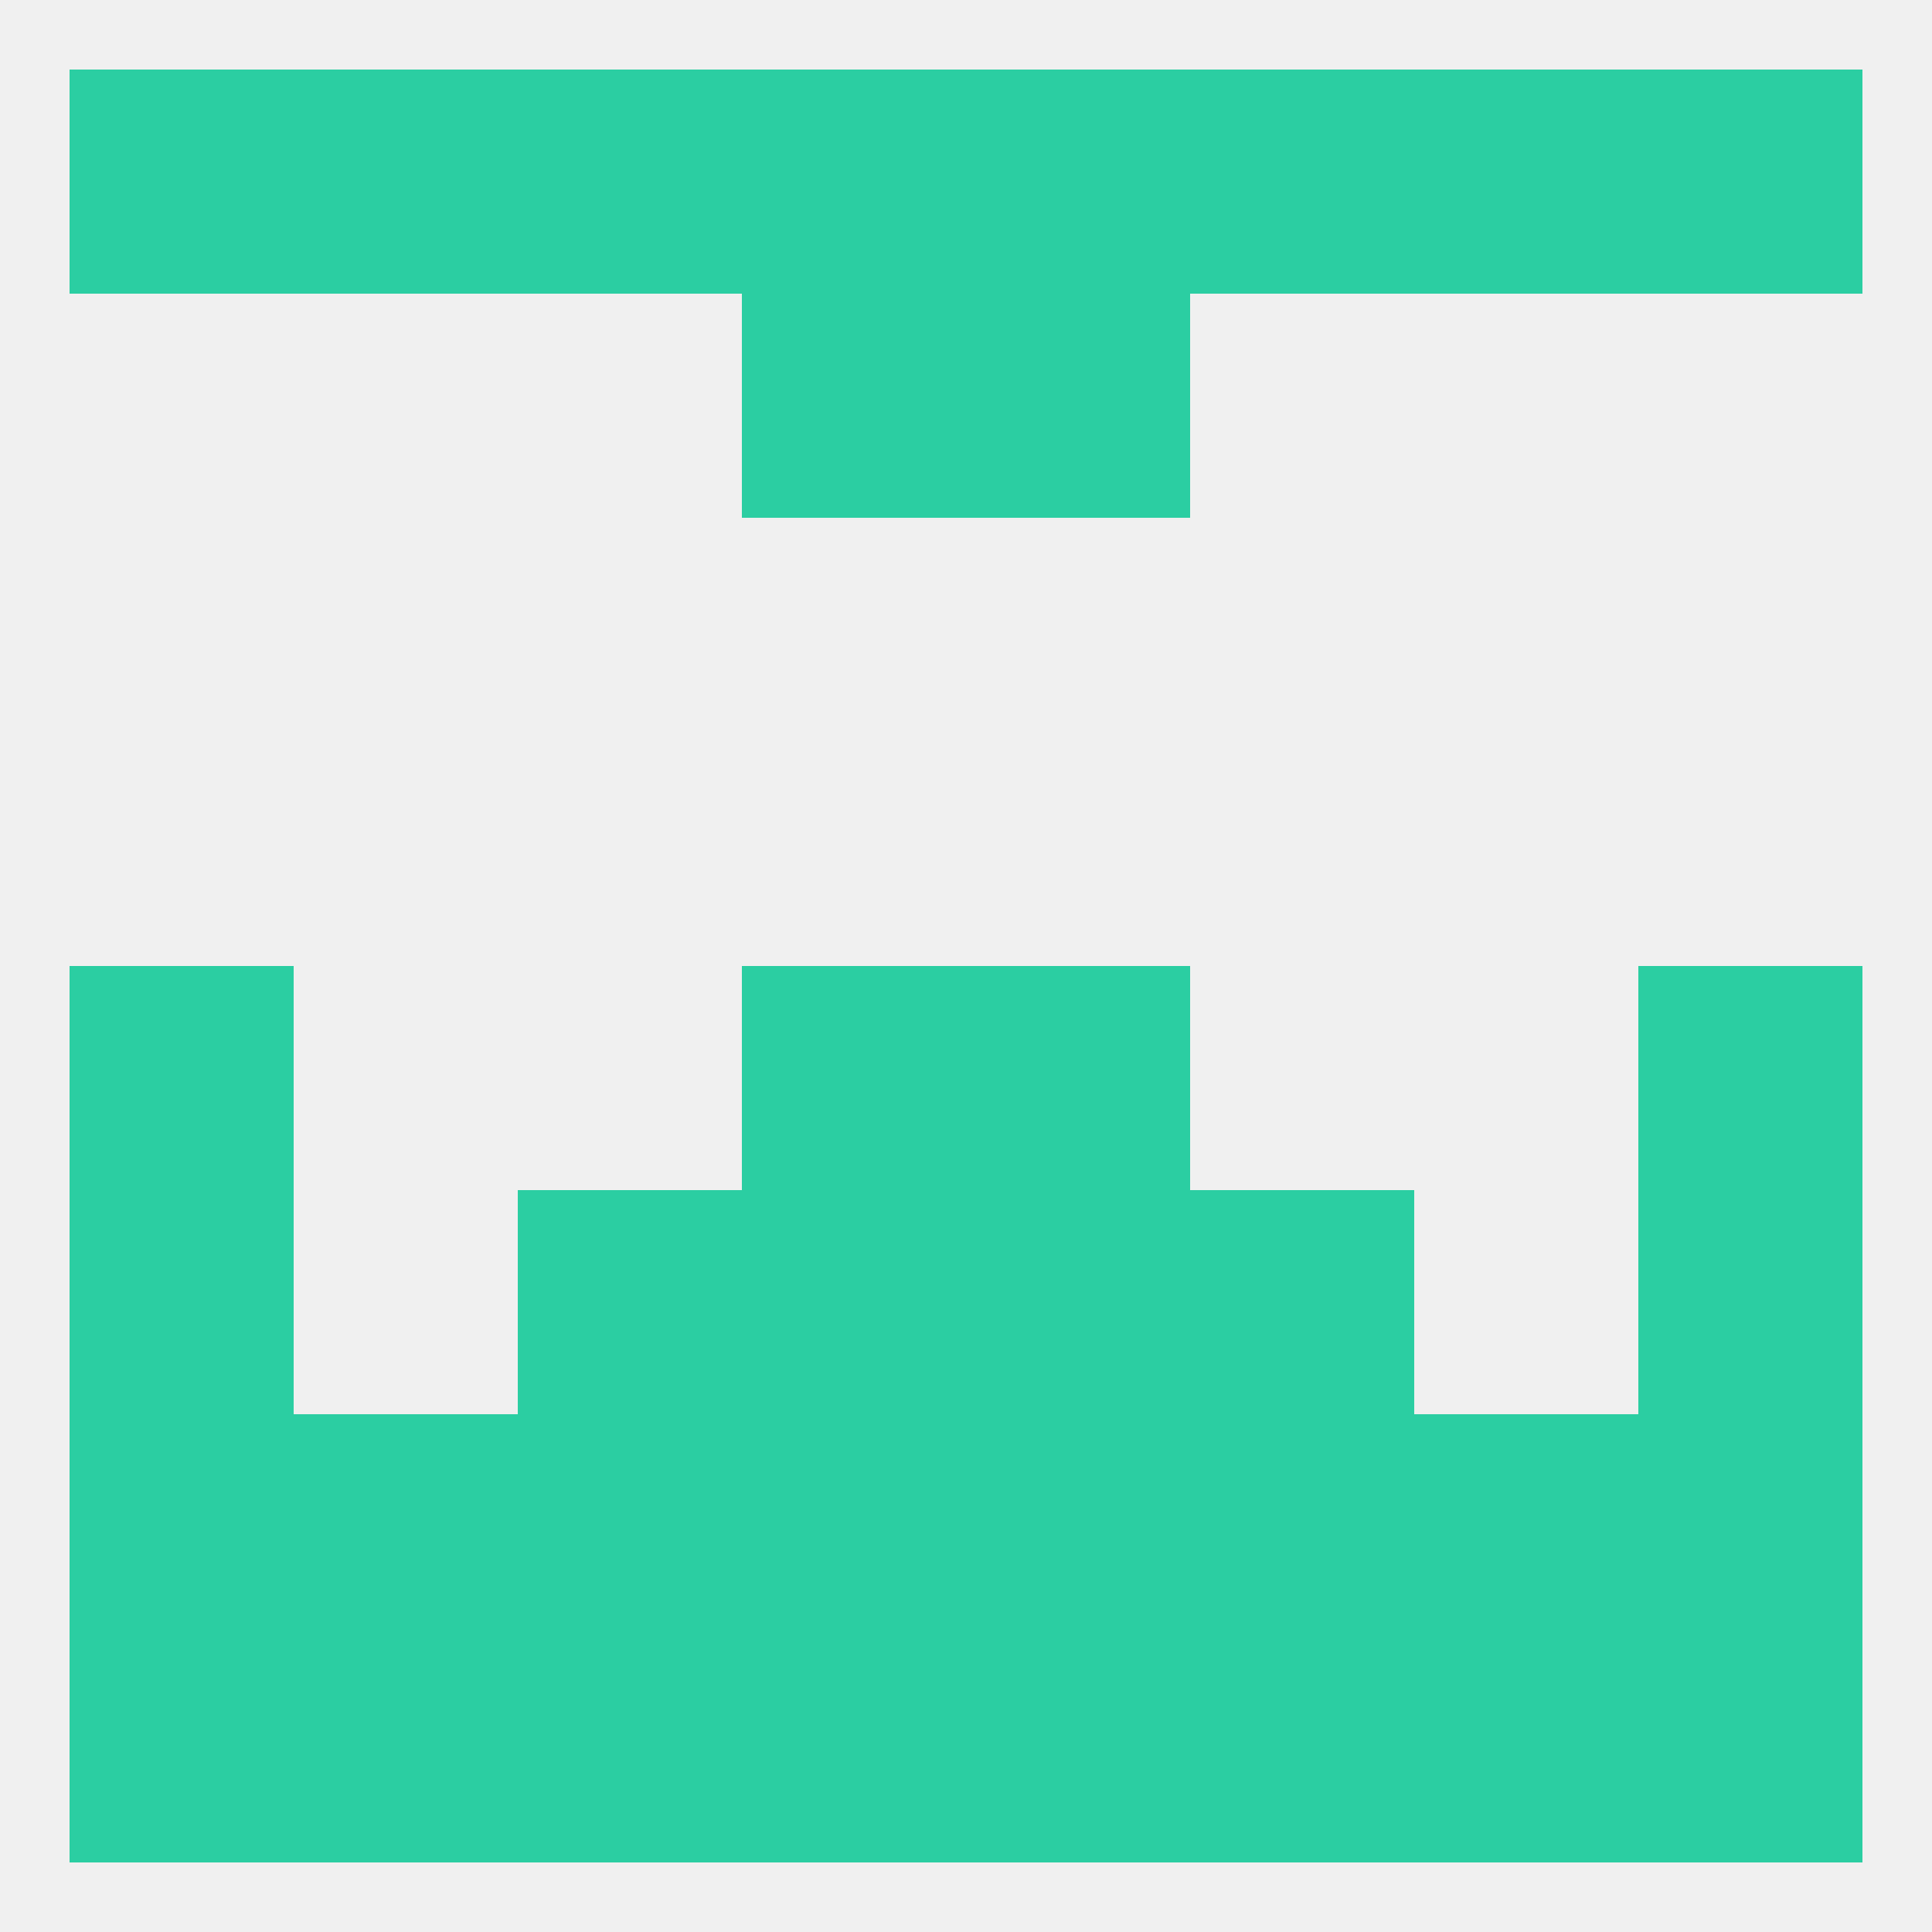
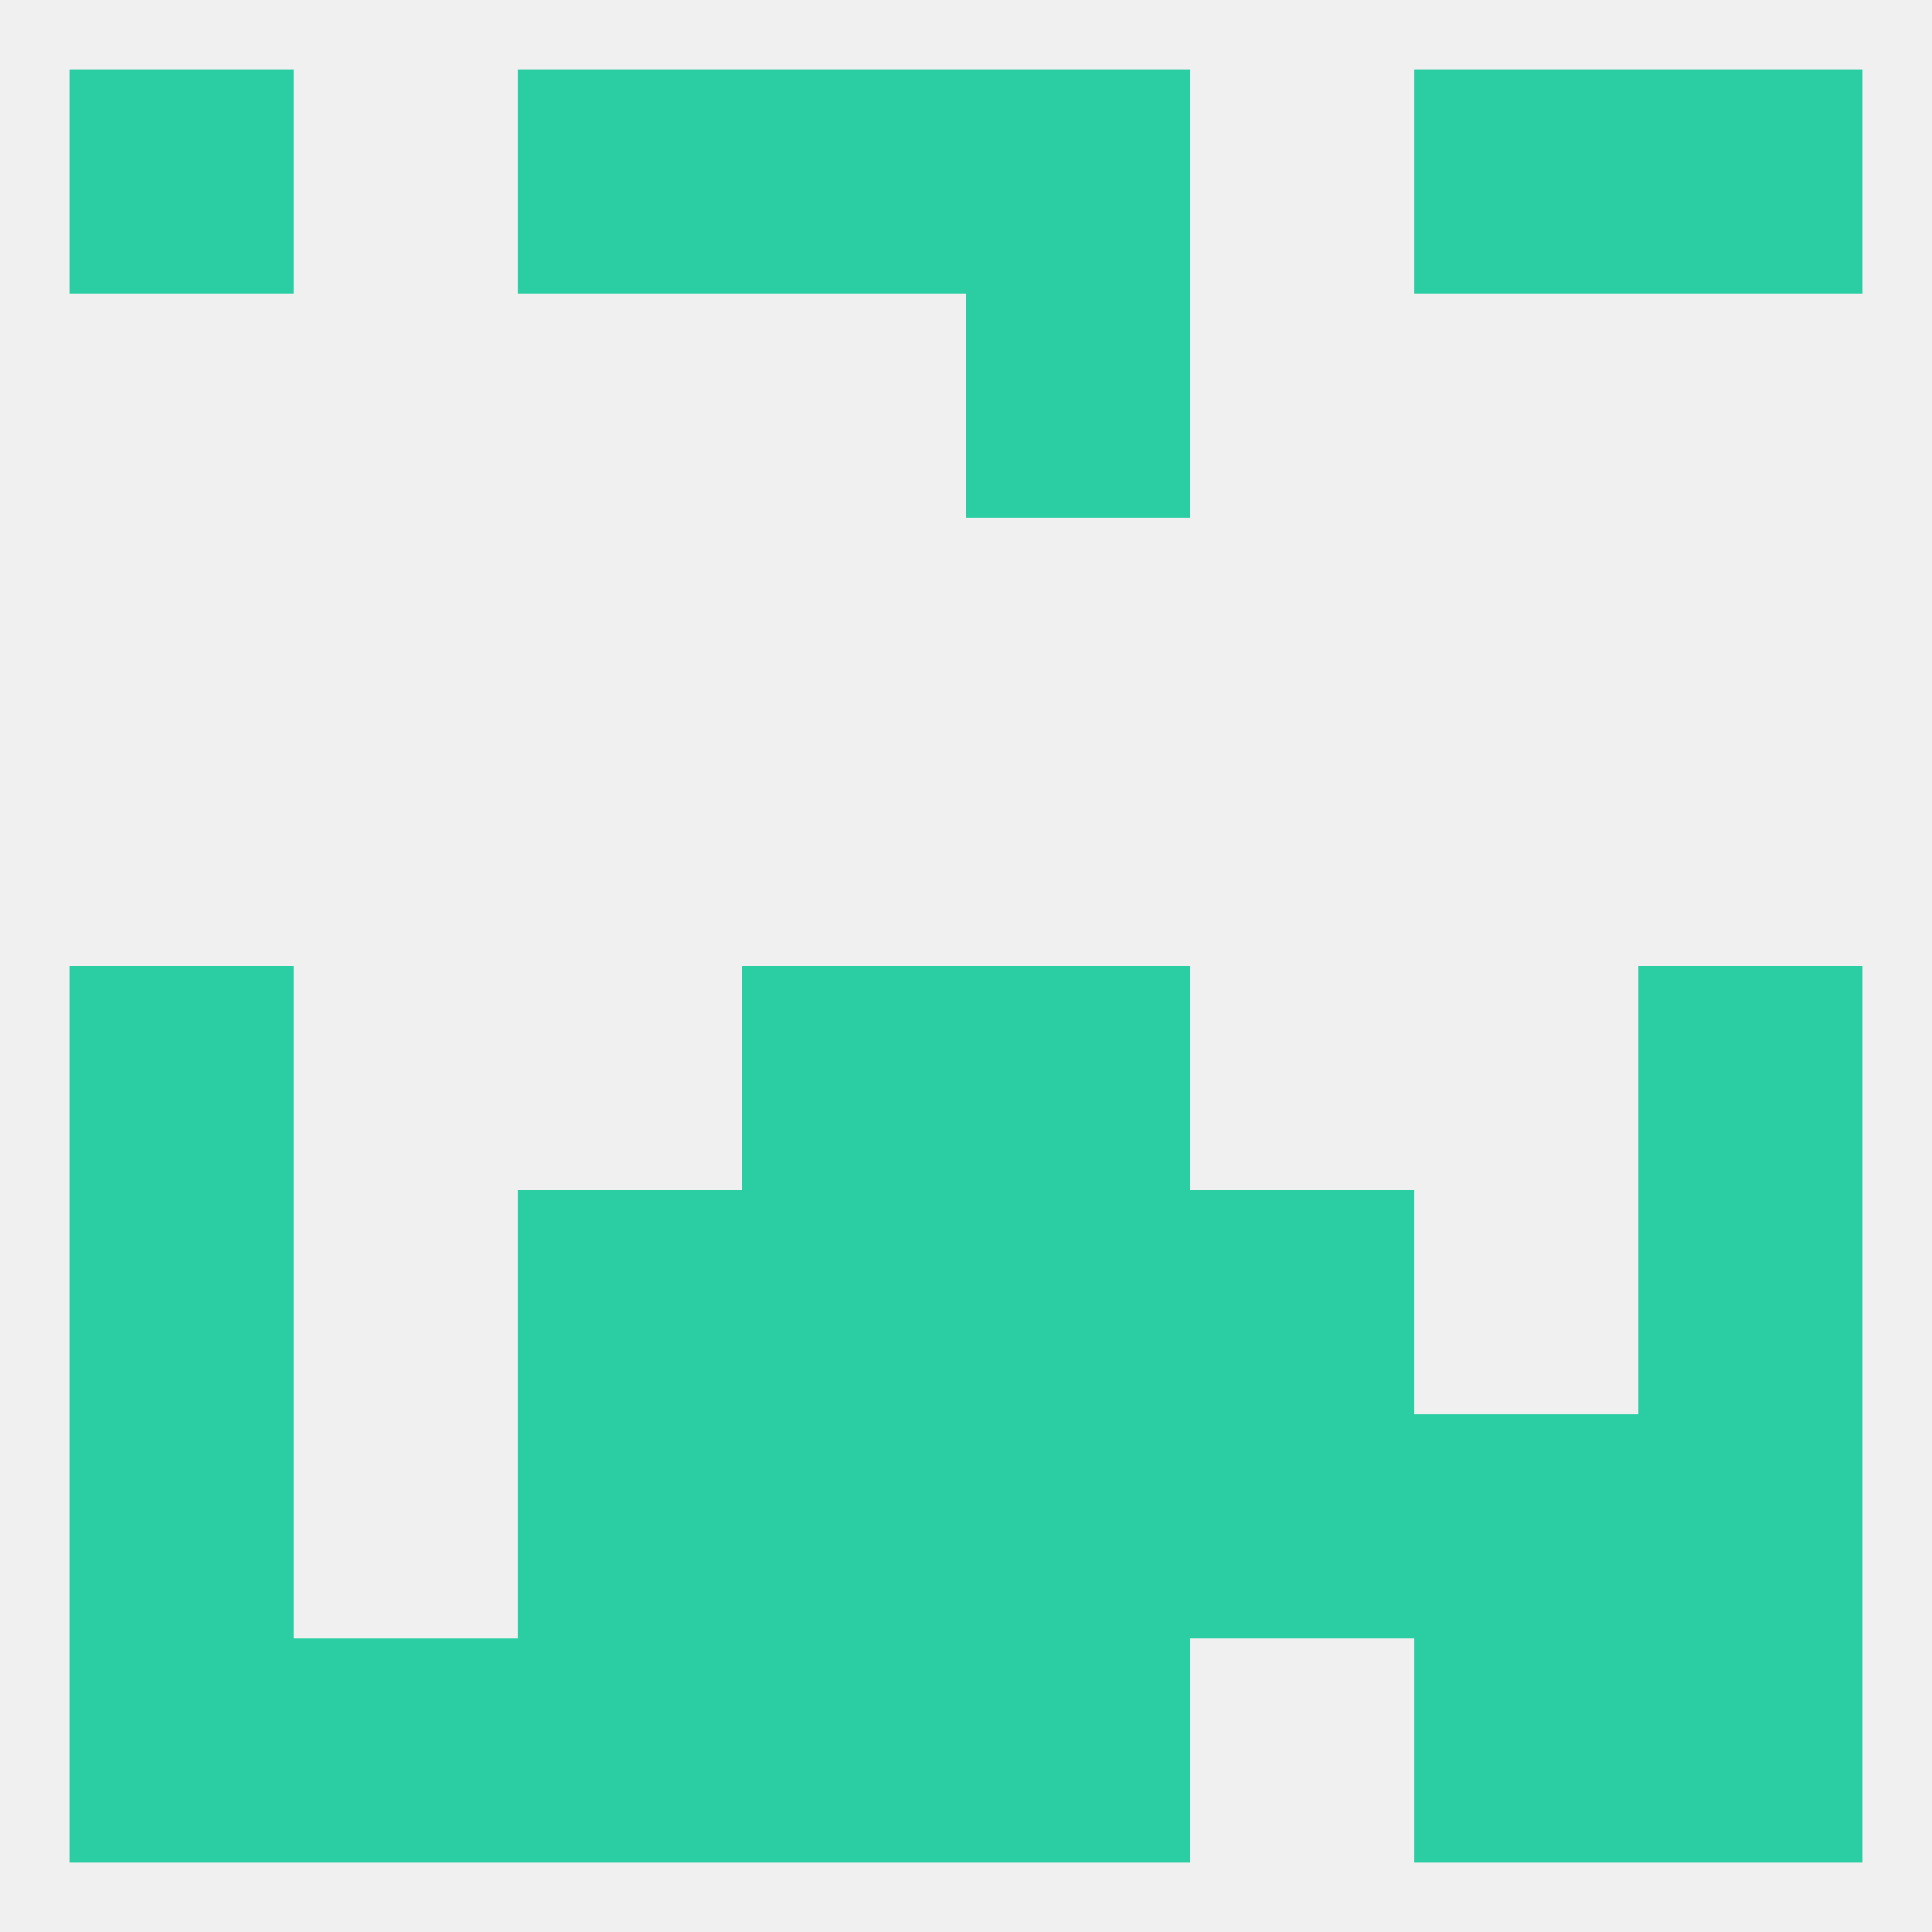
<svg xmlns="http://www.w3.org/2000/svg" version="1.1" baseprofile="full" width="250" height="250" viewBox="0 0 250 250">
  <rect width="100%" height="100%" fill="rgba(240,240,240,255)" />
  <rect x="125" y="125" width="29" height="29" fill="rgba(43,206,162,255)" />
  <rect x="9" y="125" width="29" height="29" fill="rgba(43,206,162,255)" />
  <rect x="212" y="125" width="29" height="29" fill="rgba(43,206,162,255)" />
  <rect x="96" y="125" width="29" height="29" fill="rgba(43,206,162,255)" />
  <rect x="154" y="154" width="29" height="29" fill="rgba(43,206,162,255)" />
  <rect x="96" y="154" width="29" height="29" fill="rgba(43,206,162,255)" />
  <rect x="125" y="154" width="29" height="29" fill="rgba(43,206,162,255)" />
  <rect x="9" y="154" width="29" height="29" fill="rgba(43,206,162,255)" />
  <rect x="212" y="154" width="29" height="29" fill="rgba(43,206,162,255)" />
  <rect x="67" y="154" width="29" height="29" fill="rgba(43,206,162,255)" />
-   <rect x="38" y="183" width="29" height="29" fill="rgba(43,206,162,255)" />
  <rect x="183" y="183" width="29" height="29" fill="rgba(43,206,162,255)" />
  <rect x="212" y="183" width="29" height="29" fill="rgba(43,206,162,255)" />
  <rect x="96" y="183" width="29" height="29" fill="rgba(43,206,162,255)" />
  <rect x="125" y="183" width="29" height="29" fill="rgba(43,206,162,255)" />
  <rect x="67" y="183" width="29" height="29" fill="rgba(43,206,162,255)" />
  <rect x="154" y="183" width="29" height="29" fill="rgba(43,206,162,255)" />
  <rect x="9" y="183" width="29" height="29" fill="rgba(43,206,162,255)" />
  <rect x="38" y="212" width="29" height="29" fill="rgba(43,206,162,255)" />
  <rect x="183" y="212" width="29" height="29" fill="rgba(43,206,162,255)" />
  <rect x="9" y="212" width="29" height="29" fill="rgba(43,206,162,255)" />
  <rect x="212" y="212" width="29" height="29" fill="rgba(43,206,162,255)" />
  <rect x="96" y="212" width="29" height="29" fill="rgba(43,206,162,255)" />
  <rect x="125" y="212" width="29" height="29" fill="rgba(43,206,162,255)" />
  <rect x="67" y="212" width="29" height="29" fill="rgba(43,206,162,255)" />
-   <rect x="154" y="212" width="29" height="29" fill="rgba(43,206,162,255)" />
  <rect x="67" y="9" width="29" height="29" fill="rgba(43,206,162,255)" />
  <rect x="212" y="9" width="29" height="29" fill="rgba(43,206,162,255)" />
-   <rect x="38" y="9" width="29" height="29" fill="rgba(43,206,162,255)" />
  <rect x="183" y="9" width="29" height="29" fill="rgba(43,206,162,255)" />
-   <rect x="154" y="9" width="29" height="29" fill="rgba(43,206,162,255)" />
  <rect x="9" y="9" width="29" height="29" fill="rgba(43,206,162,255)" />
  <rect x="96" y="9" width="29" height="29" fill="rgba(43,206,162,255)" />
  <rect x="125" y="9" width="29" height="29" fill="rgba(43,206,162,255)" />
-   <rect x="96" y="38" width="29" height="29" fill="rgba(43,206,162,255)" />
  <rect x="125" y="38" width="29" height="29" fill="rgba(43,206,162,255)" />
</svg>